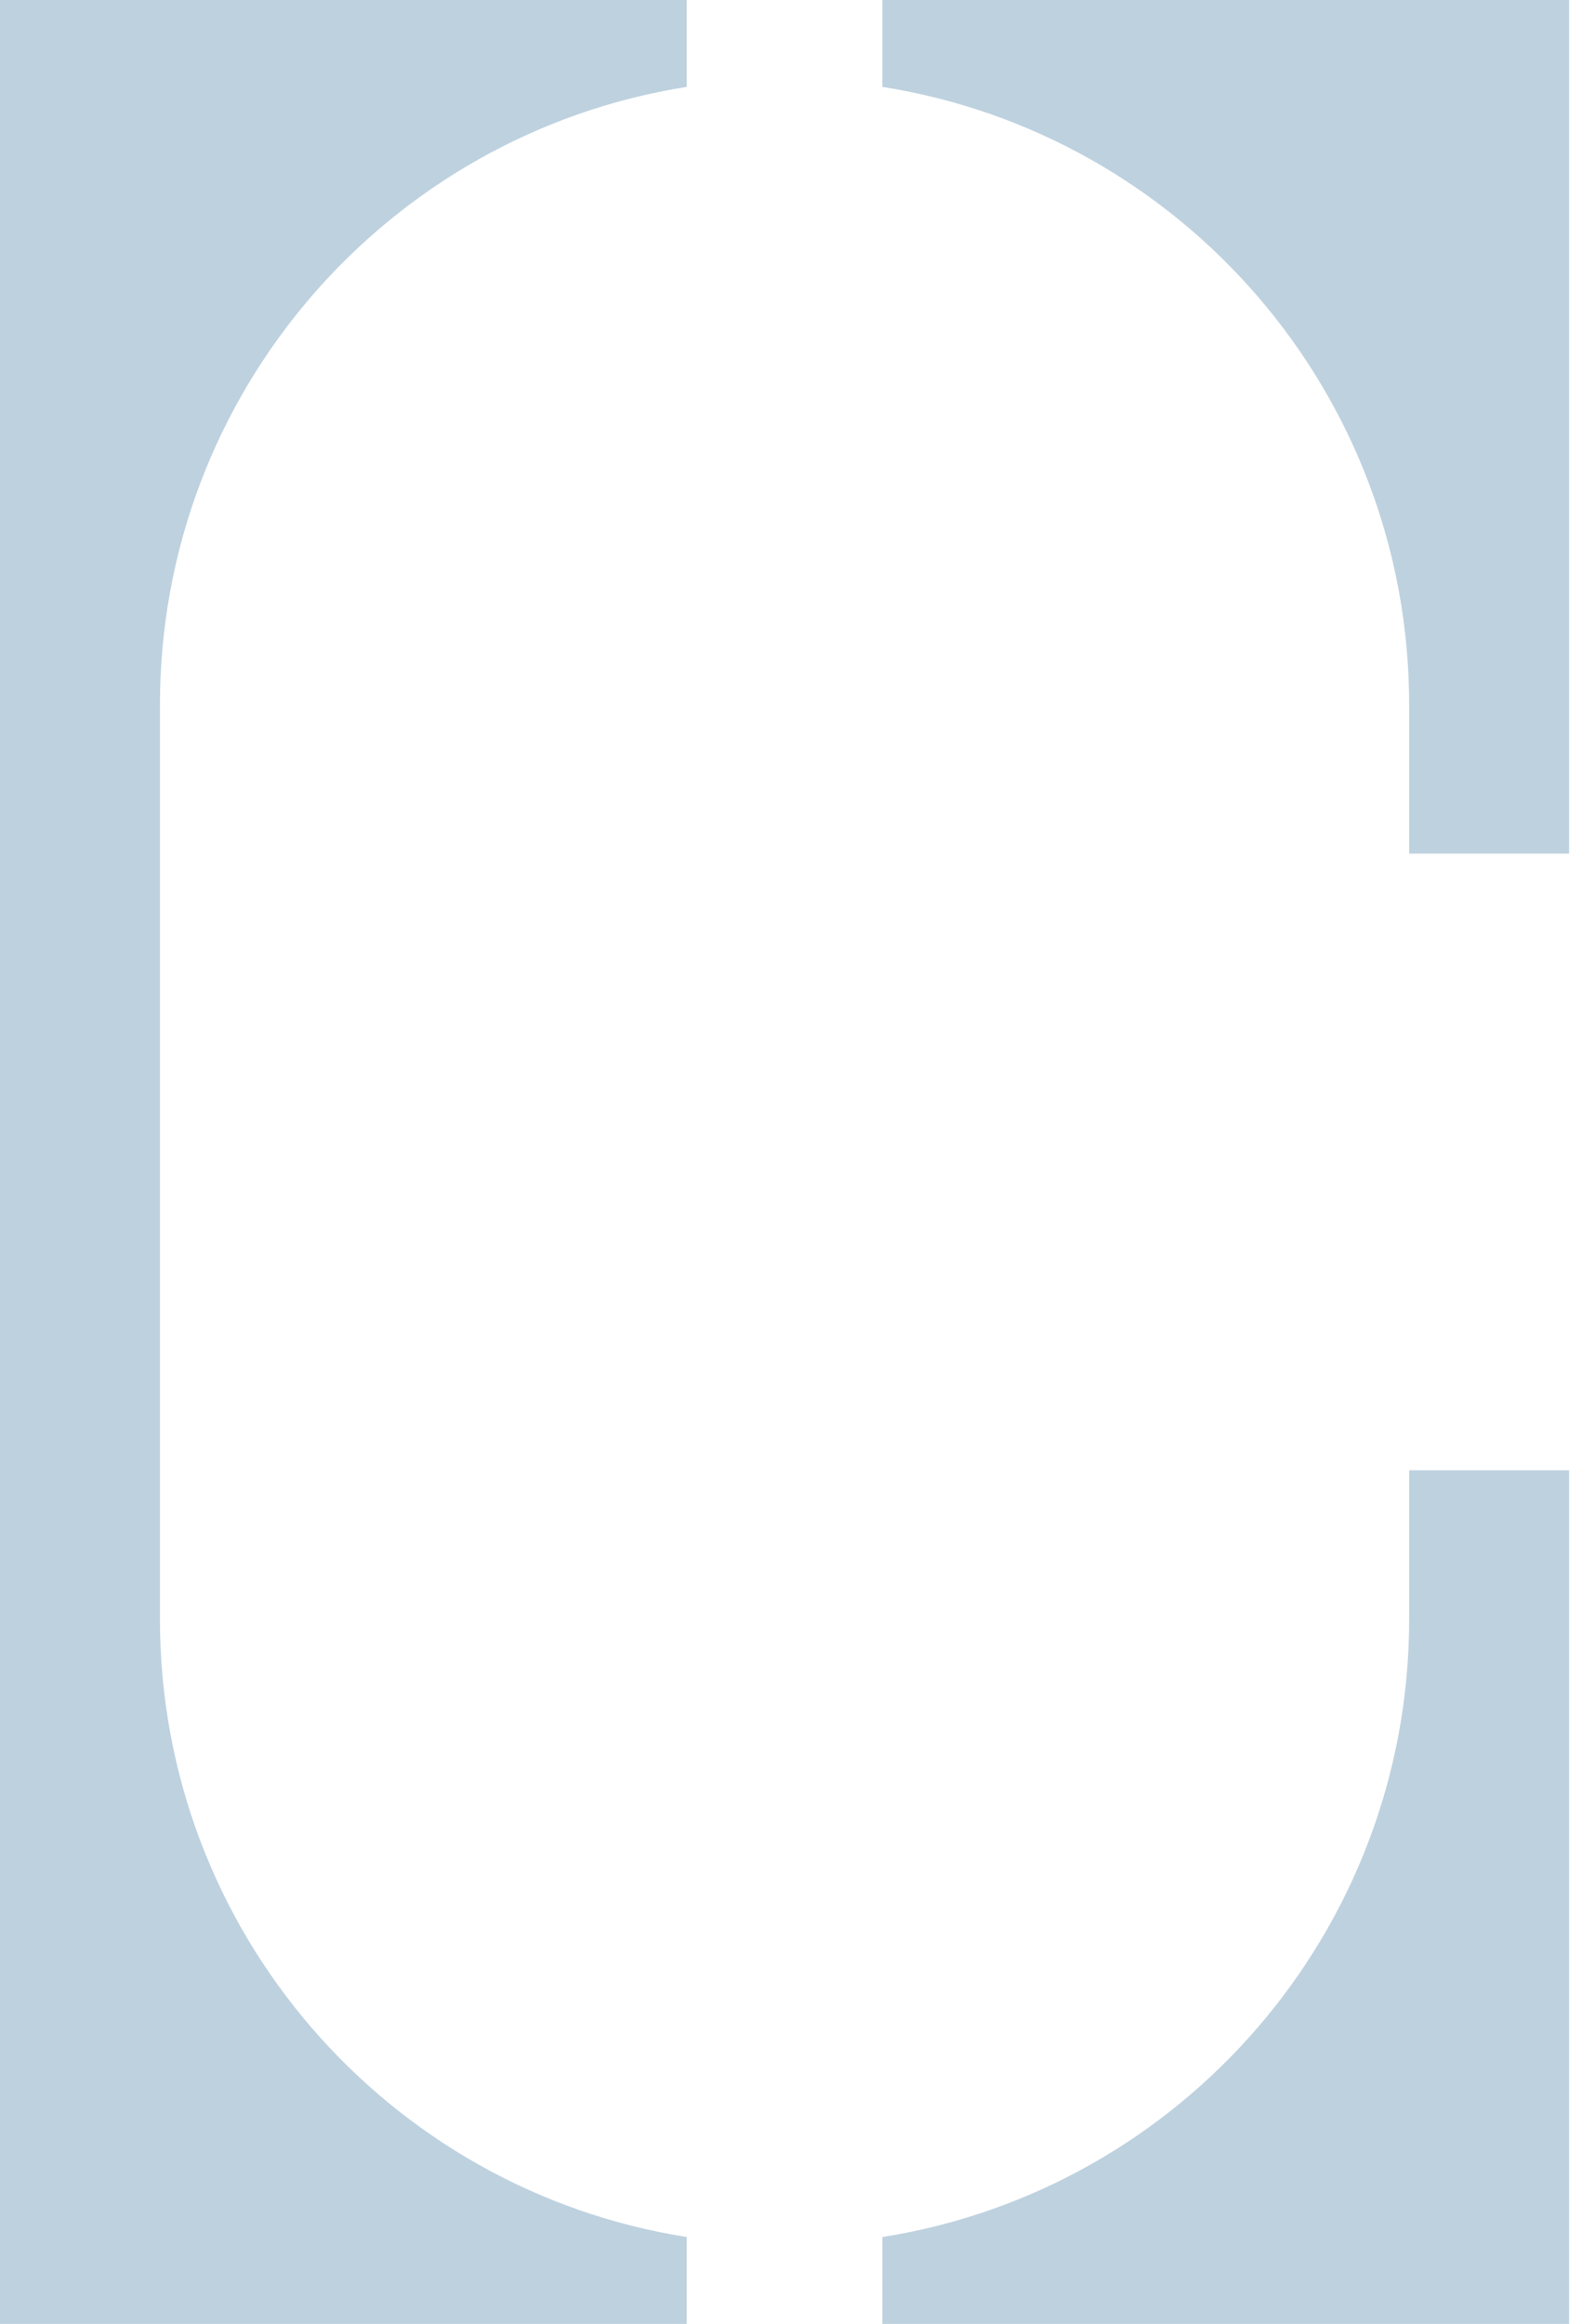
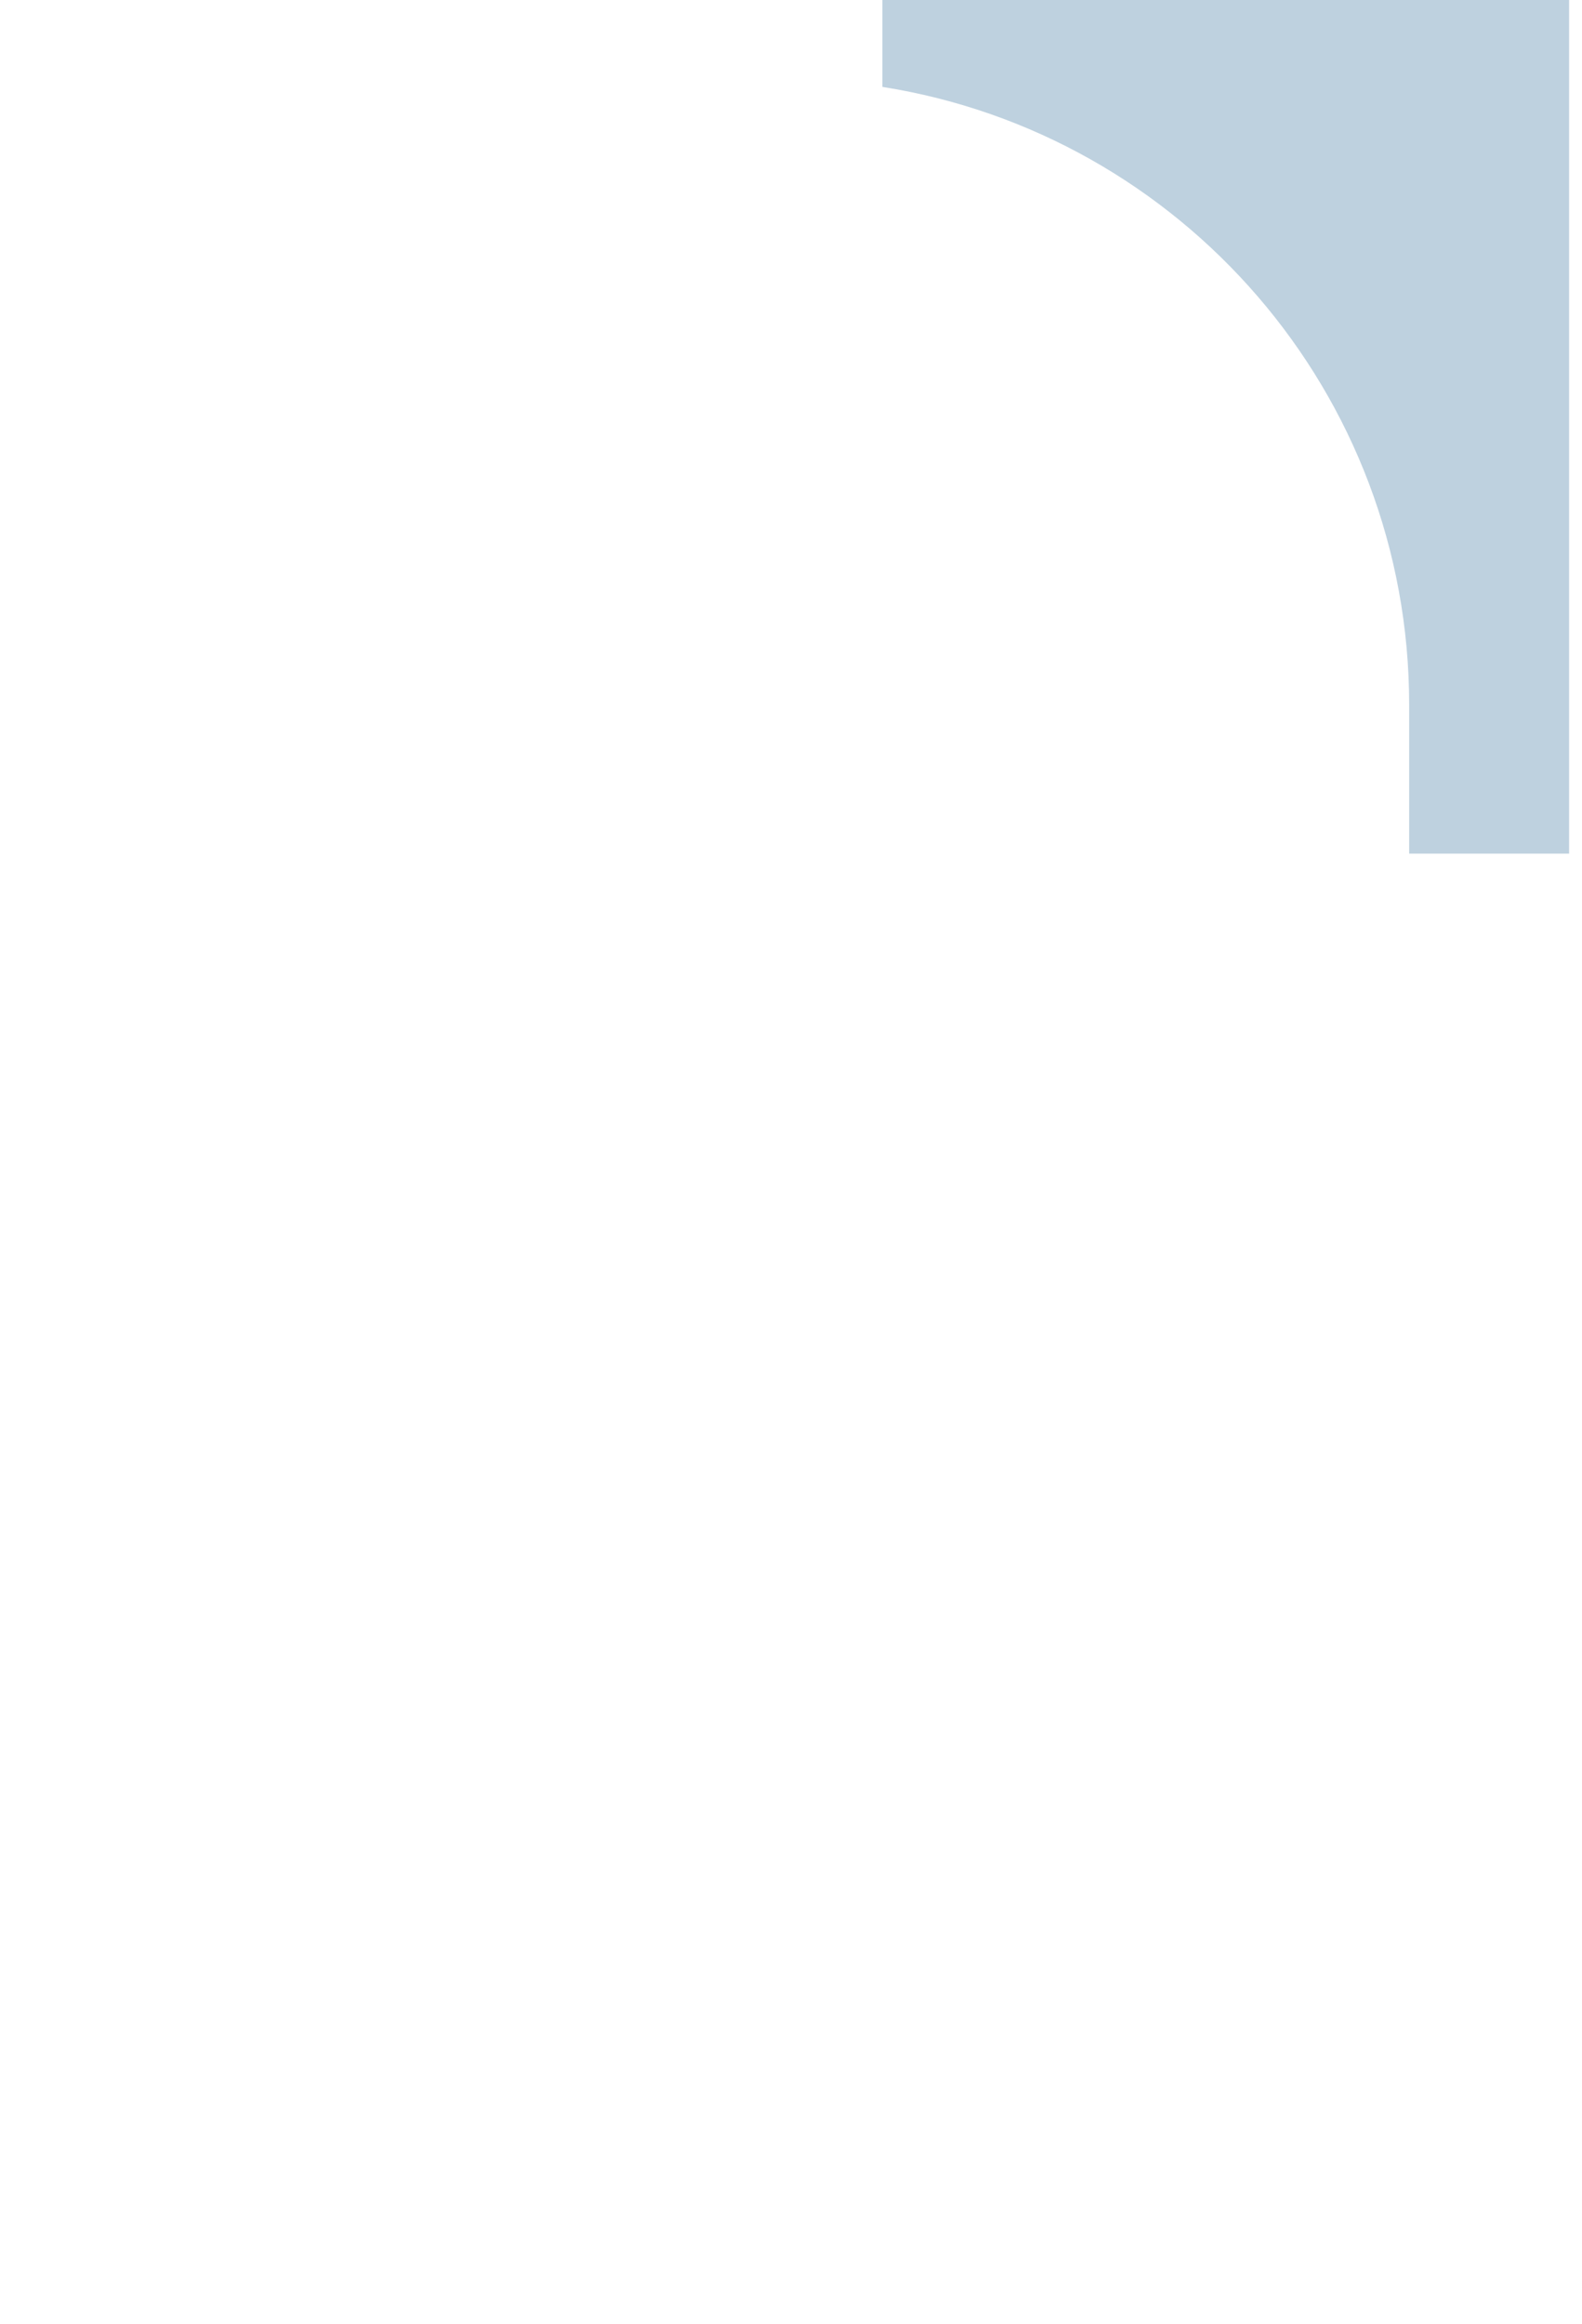
<svg xmlns="http://www.w3.org/2000/svg" width="79" height="116" viewBox="0 0 79 116" fill="none">
-   <path d="M7.987 80.821V35.179C7.987 19.597 19.388 6.686 34.293 4.338V0H0V116H34.293V111.662C19.388 109.314 7.987 96.403 7.987 80.821Z" fill="#BED1DF" />
-   <path d="M78.356 115.999V73.39H70.369V80.82C70.369 96.403 58.968 109.314 44.064 111.662V116H78.357L78.356 115.999Z" fill="#BED1DF" />
  <path d="M78.356 42.61V0H44.063V4.338C58.968 6.686 70.369 19.598 70.369 35.18V42.61H78.356L78.356 42.61Z" fill="#BED1DF" />
</svg>